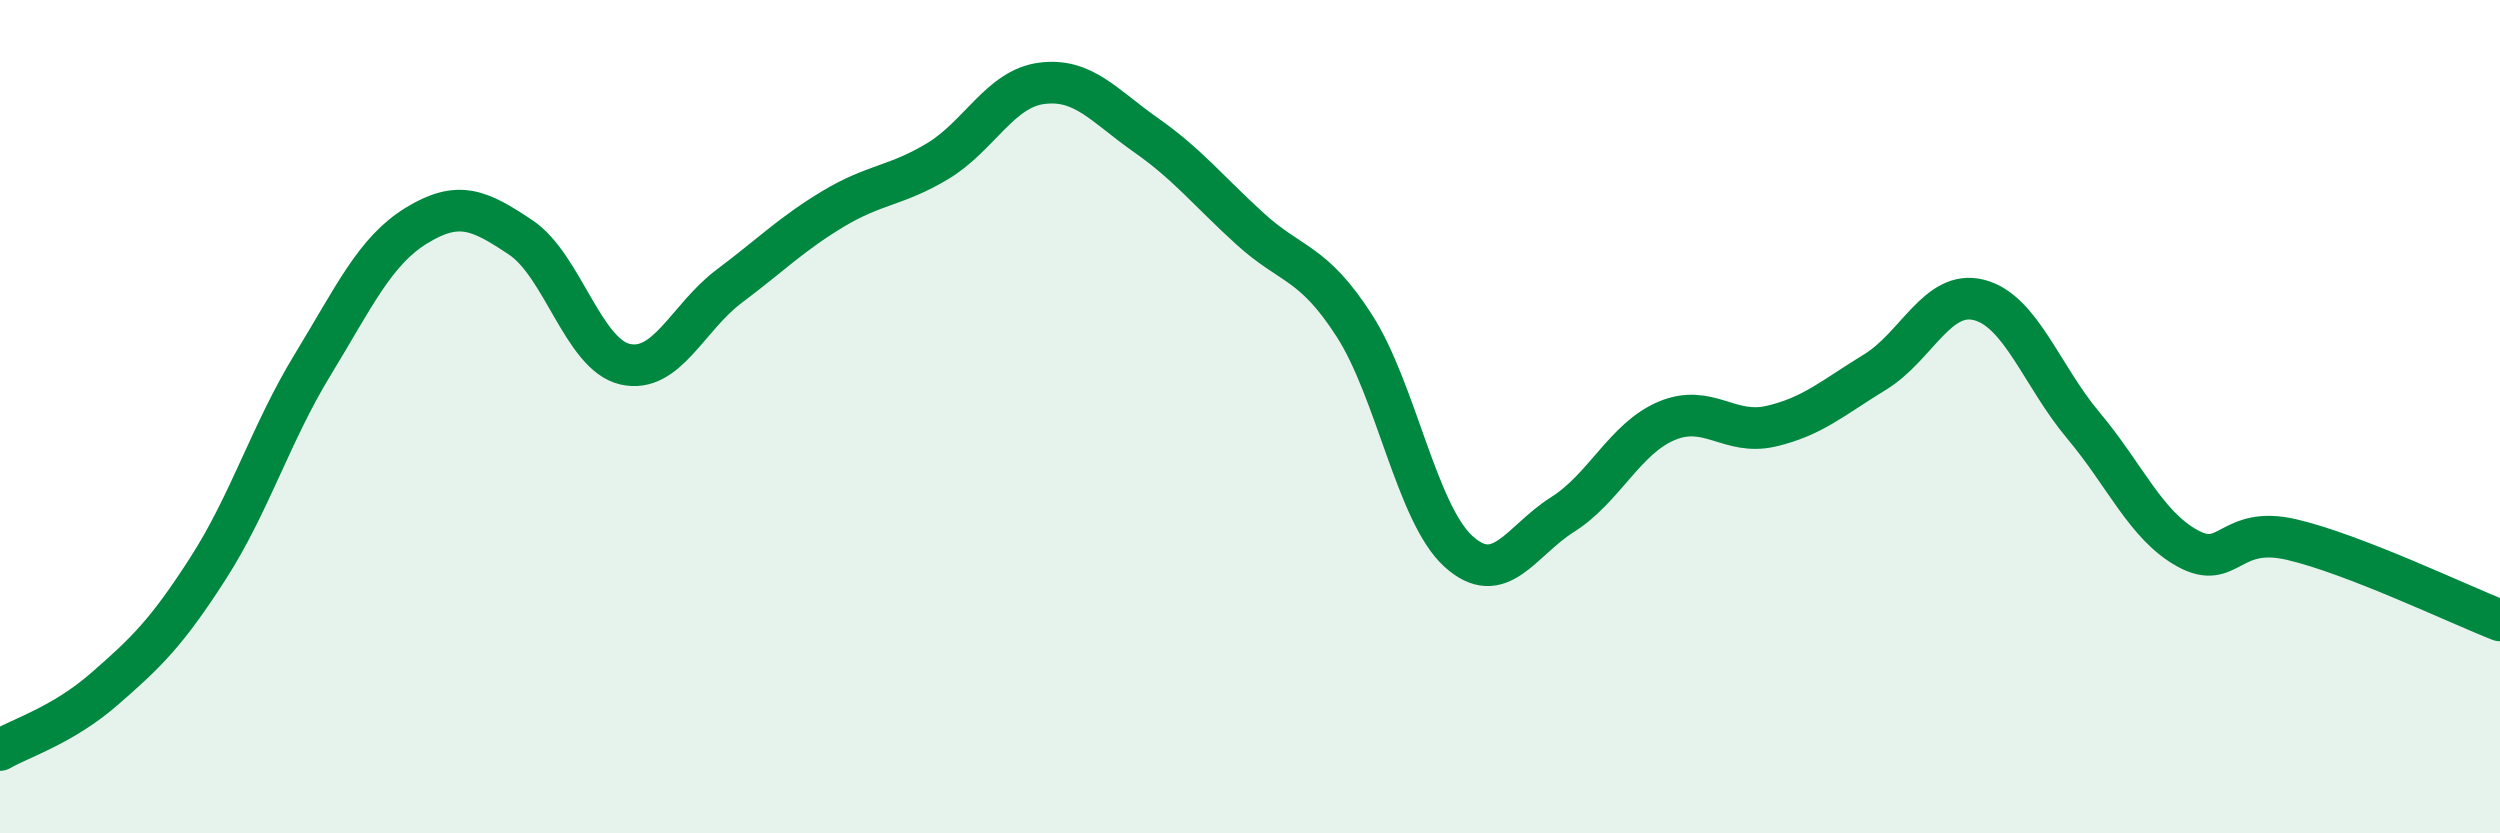
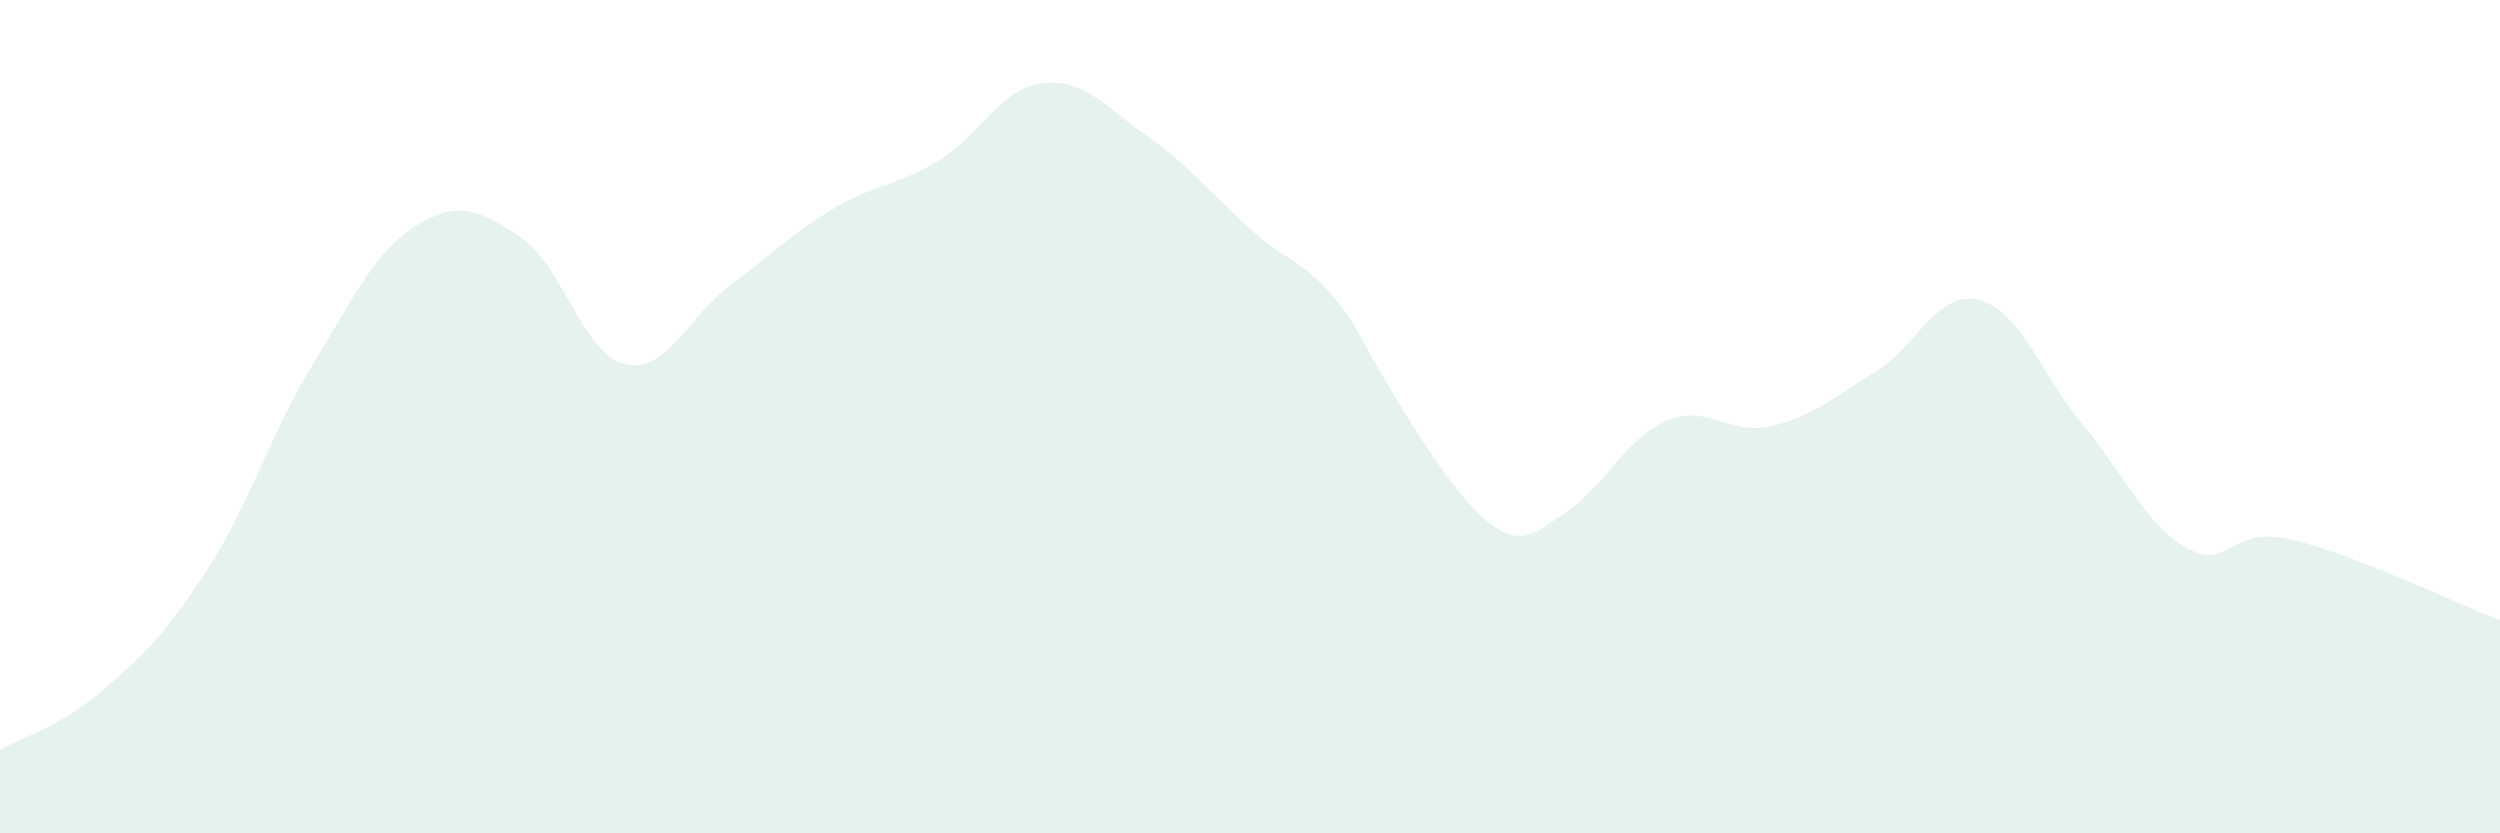
<svg xmlns="http://www.w3.org/2000/svg" width="60" height="20" viewBox="0 0 60 20">
-   <path d="M 0,18 C 0.5,17.71 1.5,17.41 2.5,16.54 C 3.5,15.67 4,15.19 5,13.63 C 6,12.07 6.5,10.4 7.5,8.76 C 8.5,7.12 9,6.02 10,5.41 C 11,4.8 11.5,5.03 12.5,5.7 C 13.5,6.37 14,8.51 15,8.74 C 16,8.97 16.5,7.62 17.5,6.87 C 18.5,6.12 19,5.61 20,5.01 C 21,4.41 21.5,4.47 22.5,3.87 C 23.5,3.27 24,2.13 25,2 C 26,1.87 26.5,2.54 27.5,3.24 C 28.5,3.94 29,4.58 30,5.49 C 31,6.4 31.5,6.26 32.5,7.81 C 33.5,9.36 34,12.32 35,13.23 C 36,14.14 36.5,12.98 37.5,12.35 C 38.5,11.72 39,10.52 40,10.1 C 41,9.68 41.5,10.46 42.5,10.23 C 43.5,10 44,9.54 45,8.93 C 46,8.32 46.5,6.94 47.5,7.2 C 48.5,7.46 49,9.02 50,10.21 C 51,11.4 51.5,12.61 52.5,13.16 C 53.5,13.71 53.5,12.6 55,12.95 C 56.5,13.3 59,14.5 60,14.89L60 20L0 20Z" fill="#008740" opacity="0.1" stroke-linecap="round" stroke-linejoin="round" />
-   <path d="M 0,18 C 0.5,17.71 1.5,17.41 2.5,16.54 C 3.5,15.67 4,15.19 5,13.63 C 6,12.07 6.5,10.4 7.5,8.76 C 8.5,7.12 9,6.02 10,5.41 C 11,4.8 11.5,5.03 12.5,5.7 C 13.5,6.37 14,8.51 15,8.74 C 16,8.97 16.5,7.62 17.5,6.87 C 18.5,6.12 19,5.61 20,5.01 C 21,4.41 21.5,4.47 22.5,3.87 C 23.5,3.27 24,2.13 25,2 C 26,1.87 26.5,2.54 27.5,3.24 C 28.5,3.94 29,4.58 30,5.49 C 31,6.4 31.5,6.26 32.5,7.81 C 33.5,9.36 34,12.32 35,13.23 C 36,14.14 36.5,12.98 37.5,12.35 C 38.5,11.72 39,10.52 40,10.1 C 41,9.68 41.5,10.46 42.5,10.23 C 43.5,10 44,9.54 45,8.93 C 46,8.32 46.5,6.94 47.5,7.2 C 48.5,7.46 49,9.02 50,10.21 C 51,11.4 51.5,12.61 52.5,13.16 C 53.5,13.71 53.5,12.6 55,12.95 C 56.5,13.3 59,14.5 60,14.89" stroke="#008740" stroke-width="1" fill="none" stroke-linecap="round" stroke-linejoin="round" />
+   <path d="M 0,18 C 0.5,17.71 1.5,17.41 2.5,16.54 C 3.5,15.67 4,15.19 5,13.63 C 6,12.07 6.5,10.4 7.5,8.76 C 8.5,7.12 9,6.02 10,5.41 C 11,4.8 11.5,5.03 12.5,5.7 C 13.5,6.37 14,8.51 15,8.74 C 16,8.97 16.5,7.62 17.5,6.87 C 18.5,6.12 19,5.61 20,5.01 C 21,4.41 21.5,4.47 22.5,3.87 C 23.5,3.27 24,2.13 25,2 C 26,1.87 26.5,2.54 27.5,3.24 C 28.5,3.94 29,4.58 30,5.49 C 31,6.4 31.5,6.26 32.5,7.81 C 36,14.14 36.5,12.98 37.5,12.35 C 38.5,11.72 39,10.52 40,10.1 C 41,9.68 41.5,10.46 42.5,10.23 C 43.5,10 44,9.54 45,8.93 C 46,8.32 46.5,6.94 47.5,7.2 C 48.5,7.46 49,9.02 50,10.21 C 51,11.4 51.5,12.61 52.5,13.16 C 53.5,13.71 53.5,12.6 55,12.95 C 56.5,13.3 59,14.5 60,14.89L60 20L0 20Z" fill="#008740" opacity="0.1" stroke-linecap="round" stroke-linejoin="round" />
</svg>